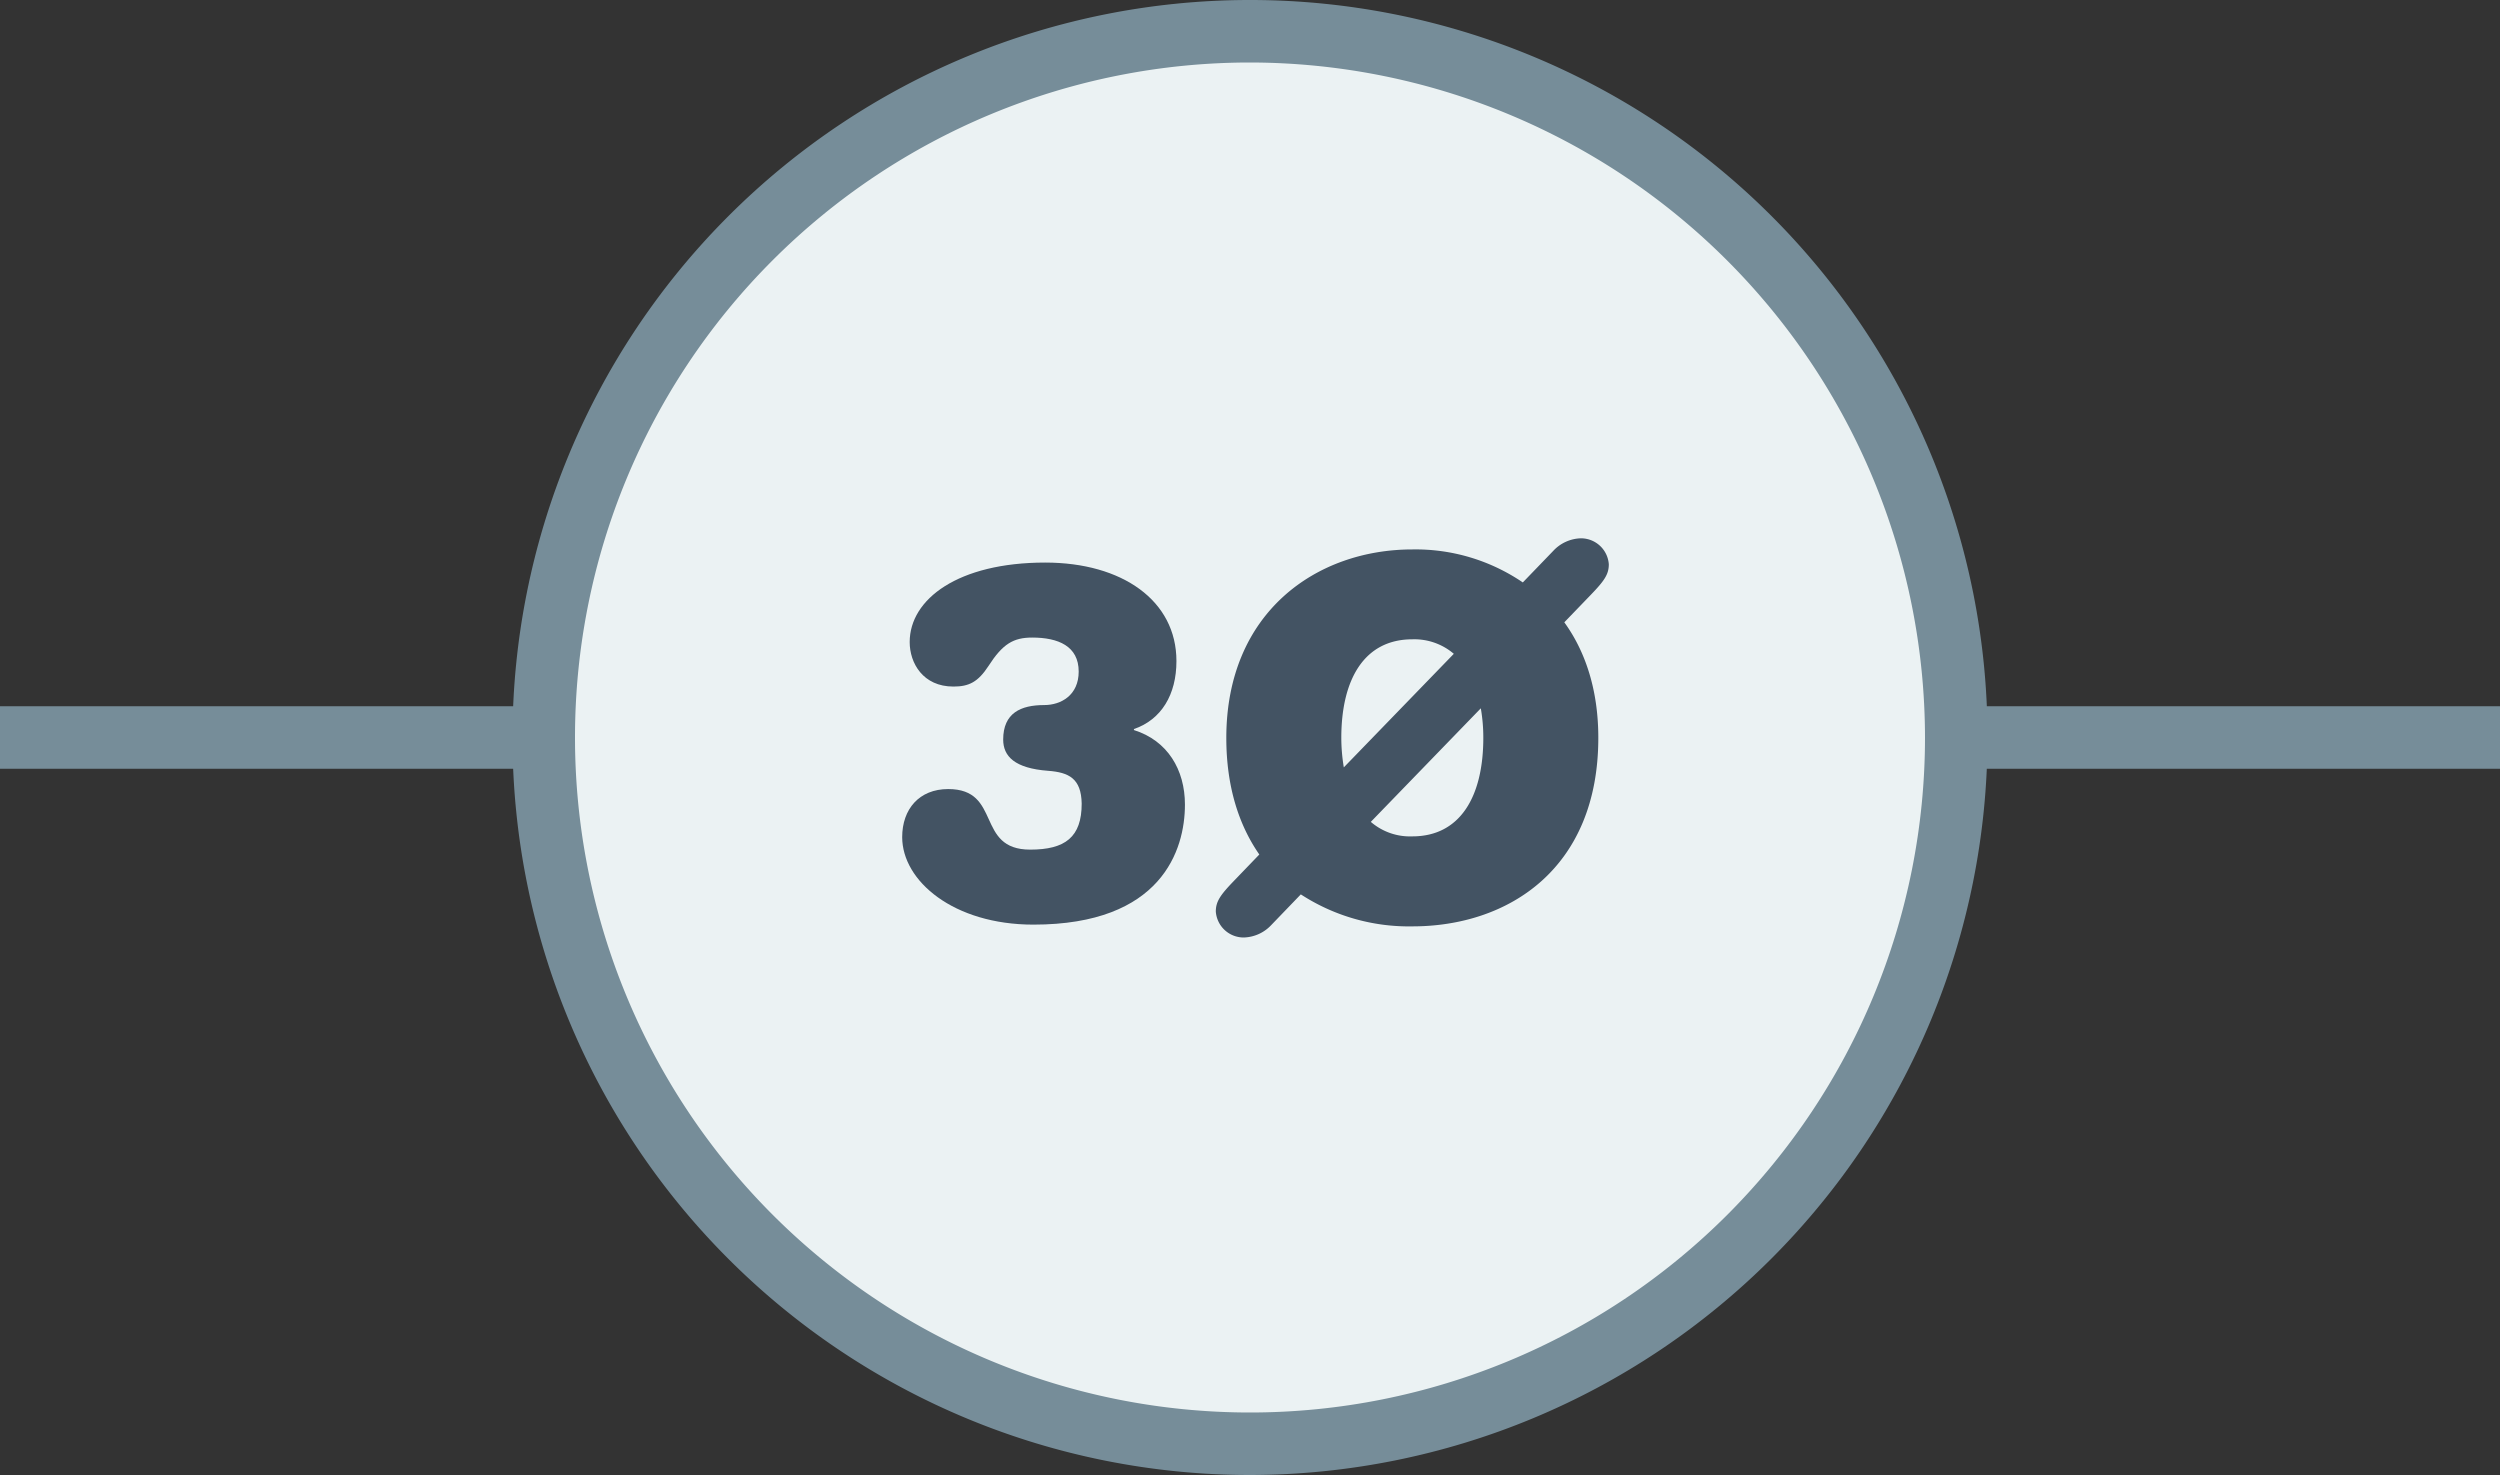
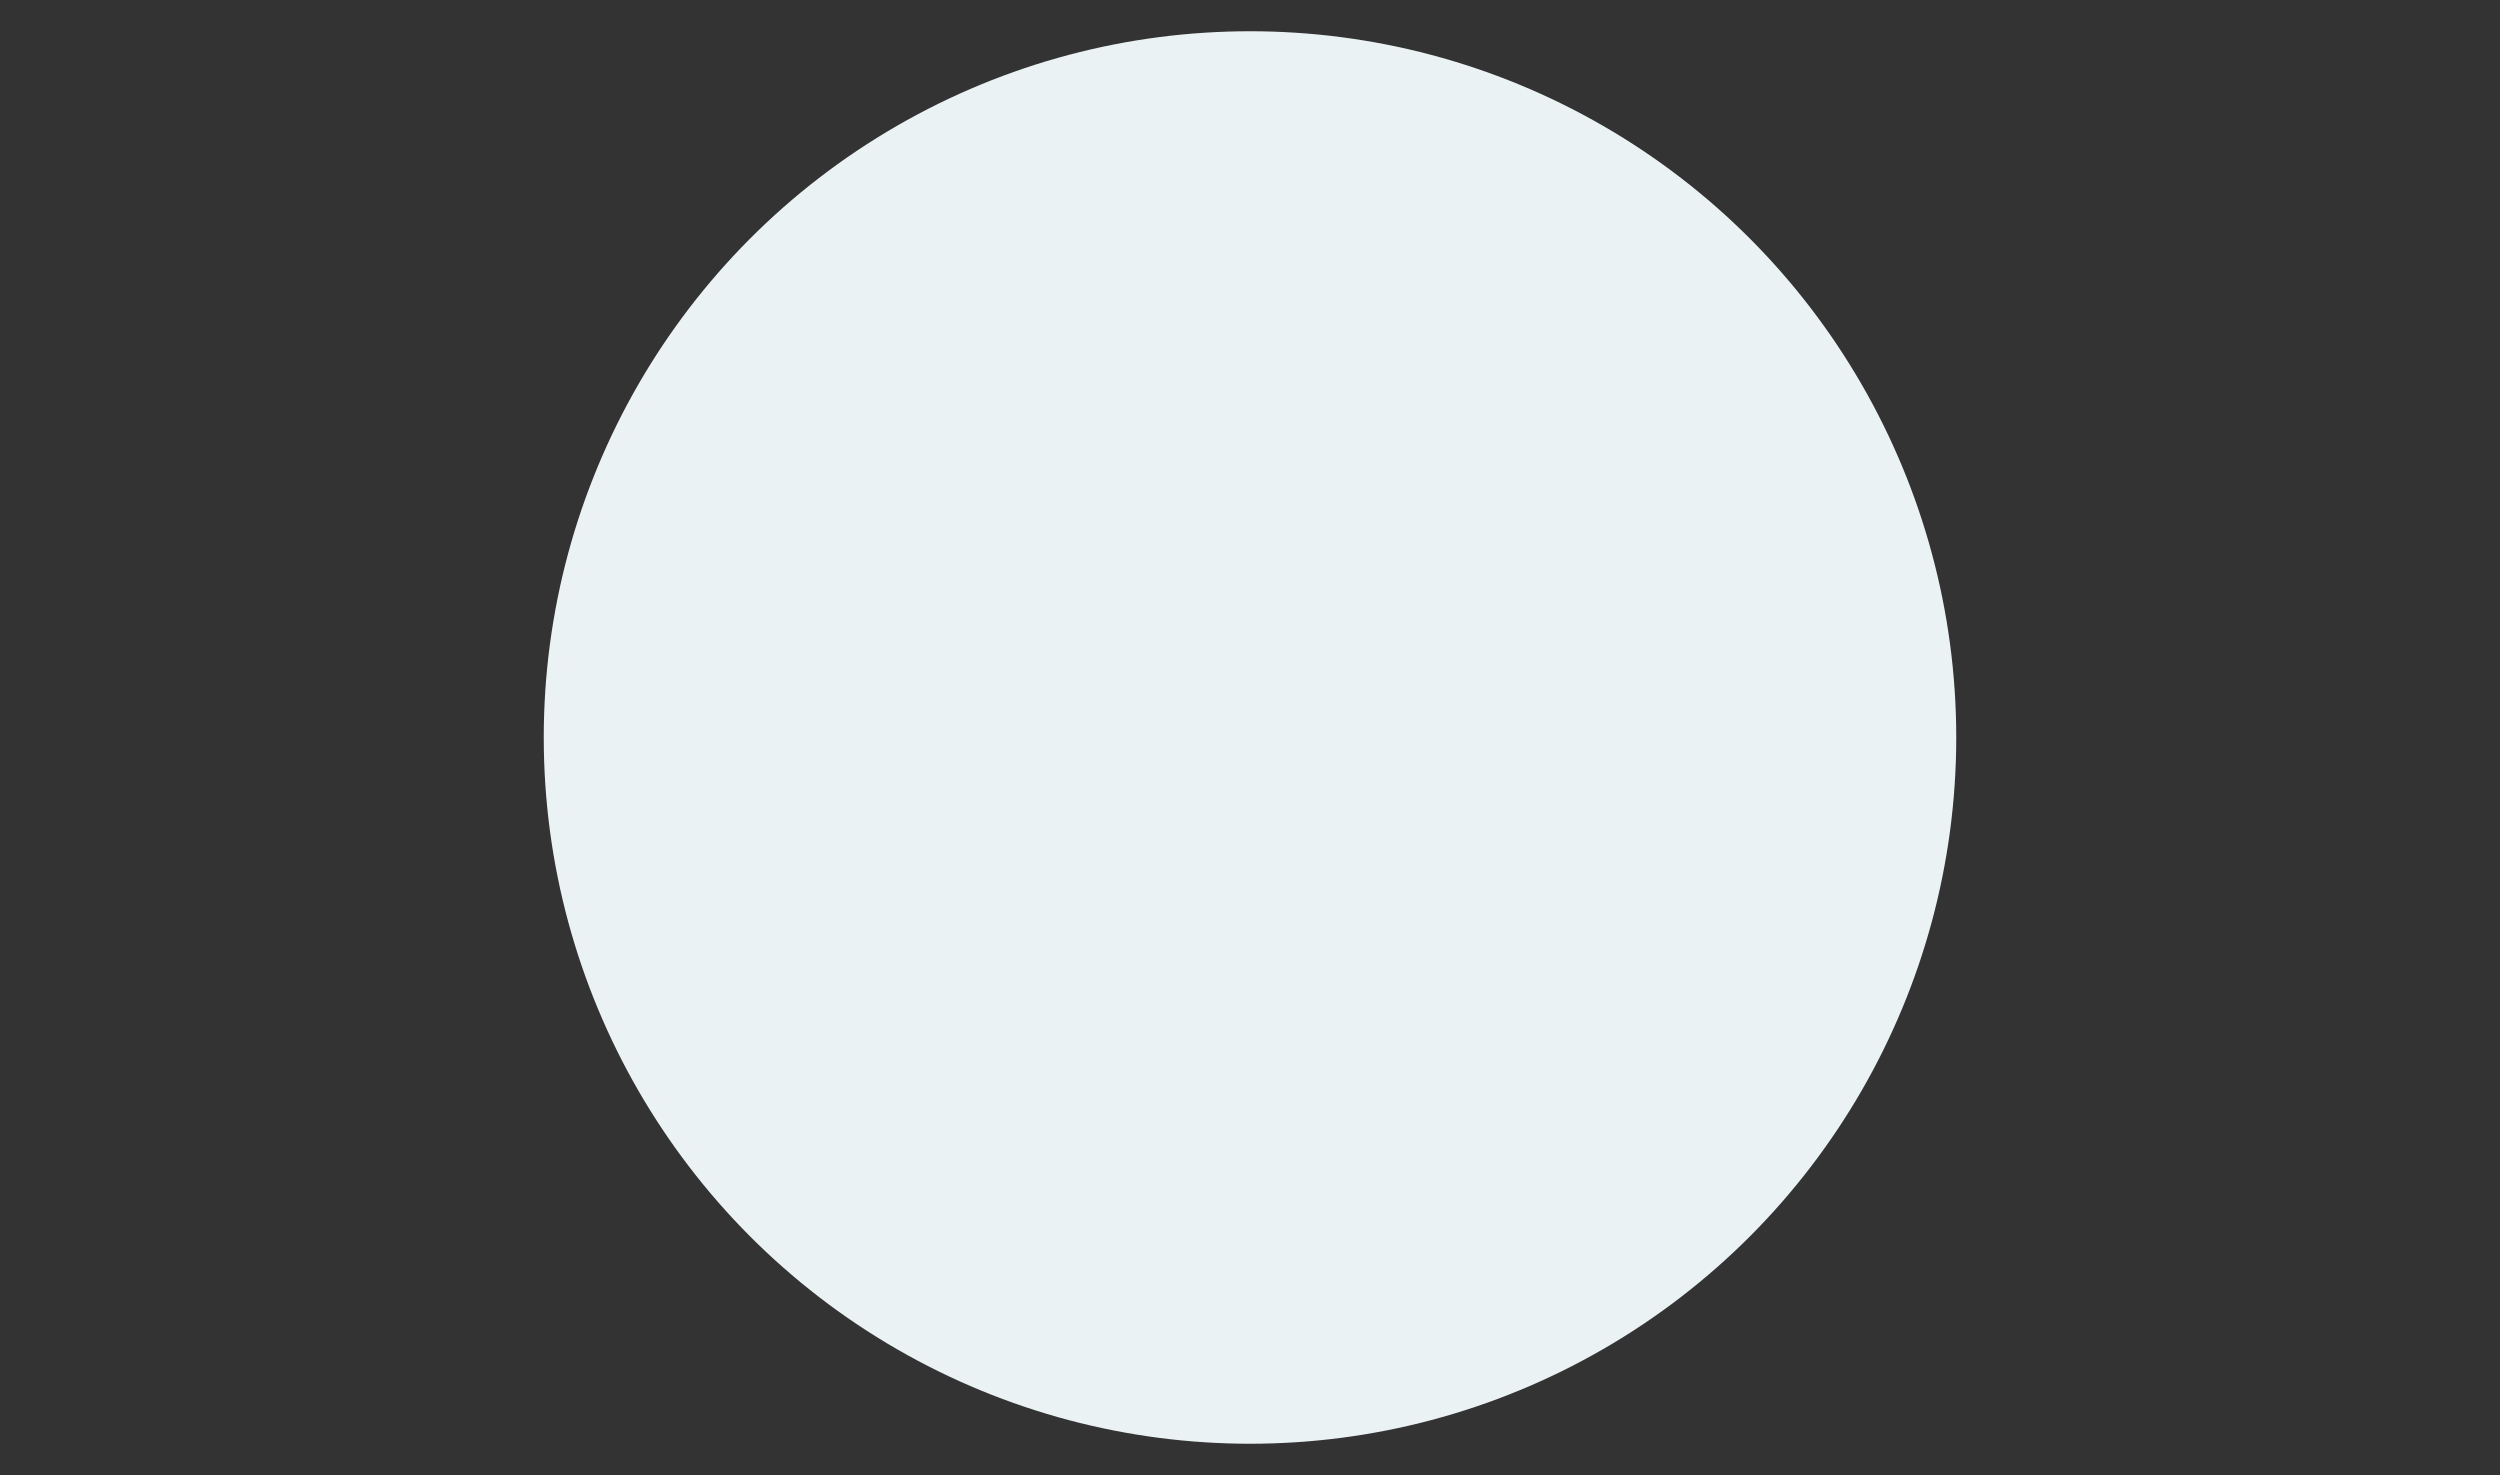
<svg xmlns="http://www.w3.org/2000/svg" id="Layer_1" data-name="Layer 1" viewBox="0 0 400 236">
  <rect x="0" y="0" width="400" height="236" fill="#333333" stroke="none" />
  <defs>
    <style>.cls-1{fill:#768d99;}.cls-2{fill:#ebf2f3;}.cls-3{fill:#435363;}</style>
  </defs>
  <title>on-dark-gray</title>
-   <rect class="cls-1" y="113" width="400" height="10" />
  <circle class="cls-2" cx="200" cy="118" r="113" />
-   <path class="cls-1" d="M200,236A118,118,0,1,1,318,118,118.13,118.13,0,0,1,200,236Zm0-226A108,108,0,1,0,308,118,108.12,108.12,0,0,0,200,10Z" />
-   <path class="cls-3" d="M167.71,123.33c-5.36-.4-7.2-2.32-7.2-5,0-4.24,2.8-5.52,6.56-5.52,2.72,0,5.52-1.6,5.52-5.36,0-4.08-3.28-5.44-7.44-5.44-3,0-4.72,1-7,4.56-1.68,2.56-3.12,3.28-5.6,3.28-4.88,0-7-3.76-7-7.12,0-6.88,7.76-12.72,21.68-12.72,12.32,0,21,6.08,21,15.76,0,5.36-2.4,9.36-6.8,10.88v.16c5.36,1.68,8.16,6.32,8.16,11.93,0,7.28-3.76,19.2-24.24,19.2-12.8,0-21-7-21-14,0-4.48,2.72-7.69,7.36-7.69,8.64,0,4.32,9.69,13.12,9.69,5.6,0,8.24-2,8.24-7.36C173,124.54,171,123.58,167.71,123.33Z" />
-   <path class="cls-3" d="M248.53,88.13a6.27,6.27,0,0,1,4.4-2,4.47,4.47,0,0,1,4.48,4.16c0,1.6-.72,2.64-2.88,4.88l-4.24,4.4c3.36,4.64,5.44,10.8,5.44,18.48,0,20.89-14.32,30.17-29.76,30.17a31.69,31.69,0,0,1-17.84-5.12L203.41,148a6.27,6.27,0,0,1-4.4,2,4.47,4.47,0,0,1-4.48-4.16c0-1.6.72-2.64,2.88-4.88l4.08-4.24c-3.28-4.72-5.28-10.88-5.28-18.65,0-20.16,14.48-30.16,29.76-30.16a30.46,30.46,0,0,1,17.68,5.28Zm-15.92,16.48a9.73,9.73,0,0,0-6.64-2.32c-7.68,0-11.36,6.4-11.36,15.76a29.07,29.07,0,0,0,.4,4.73ZM219.33,131.5a9.59,9.59,0,0,0,6.64,2.32c7.68,0,11.36-6.4,11.36-15.77a27.36,27.36,0,0,0-.4-4.72Z" />
</svg>